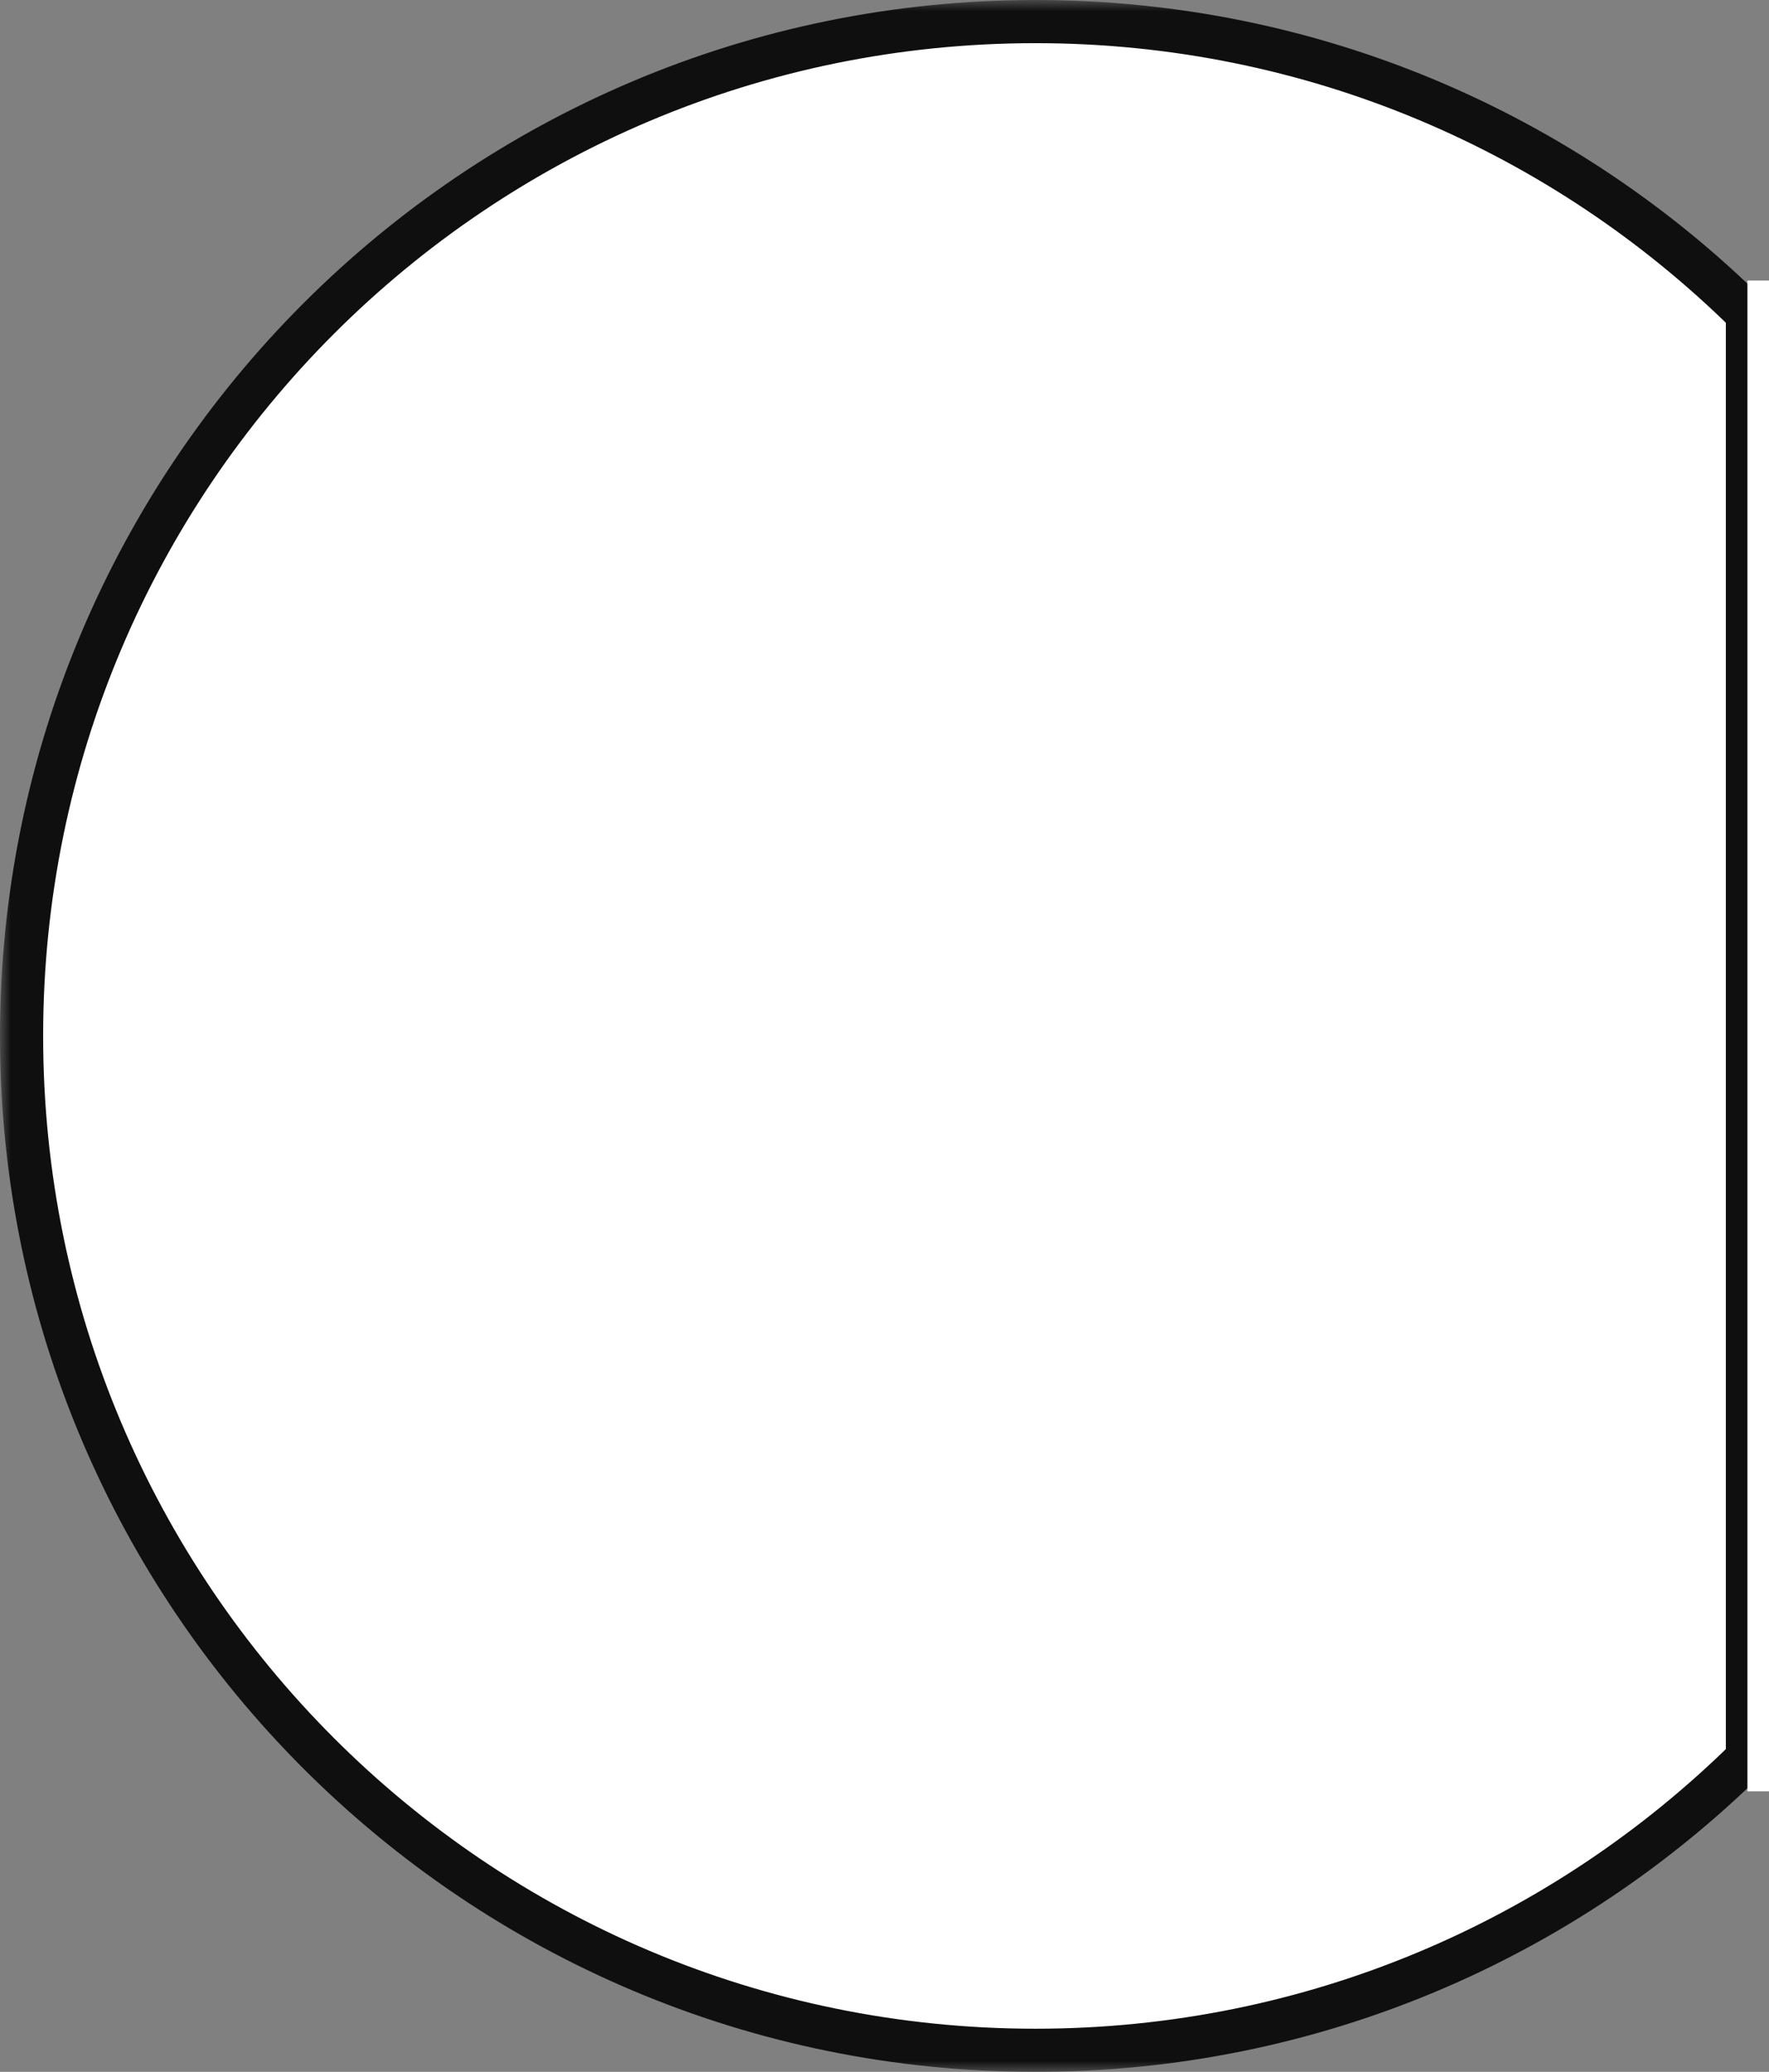
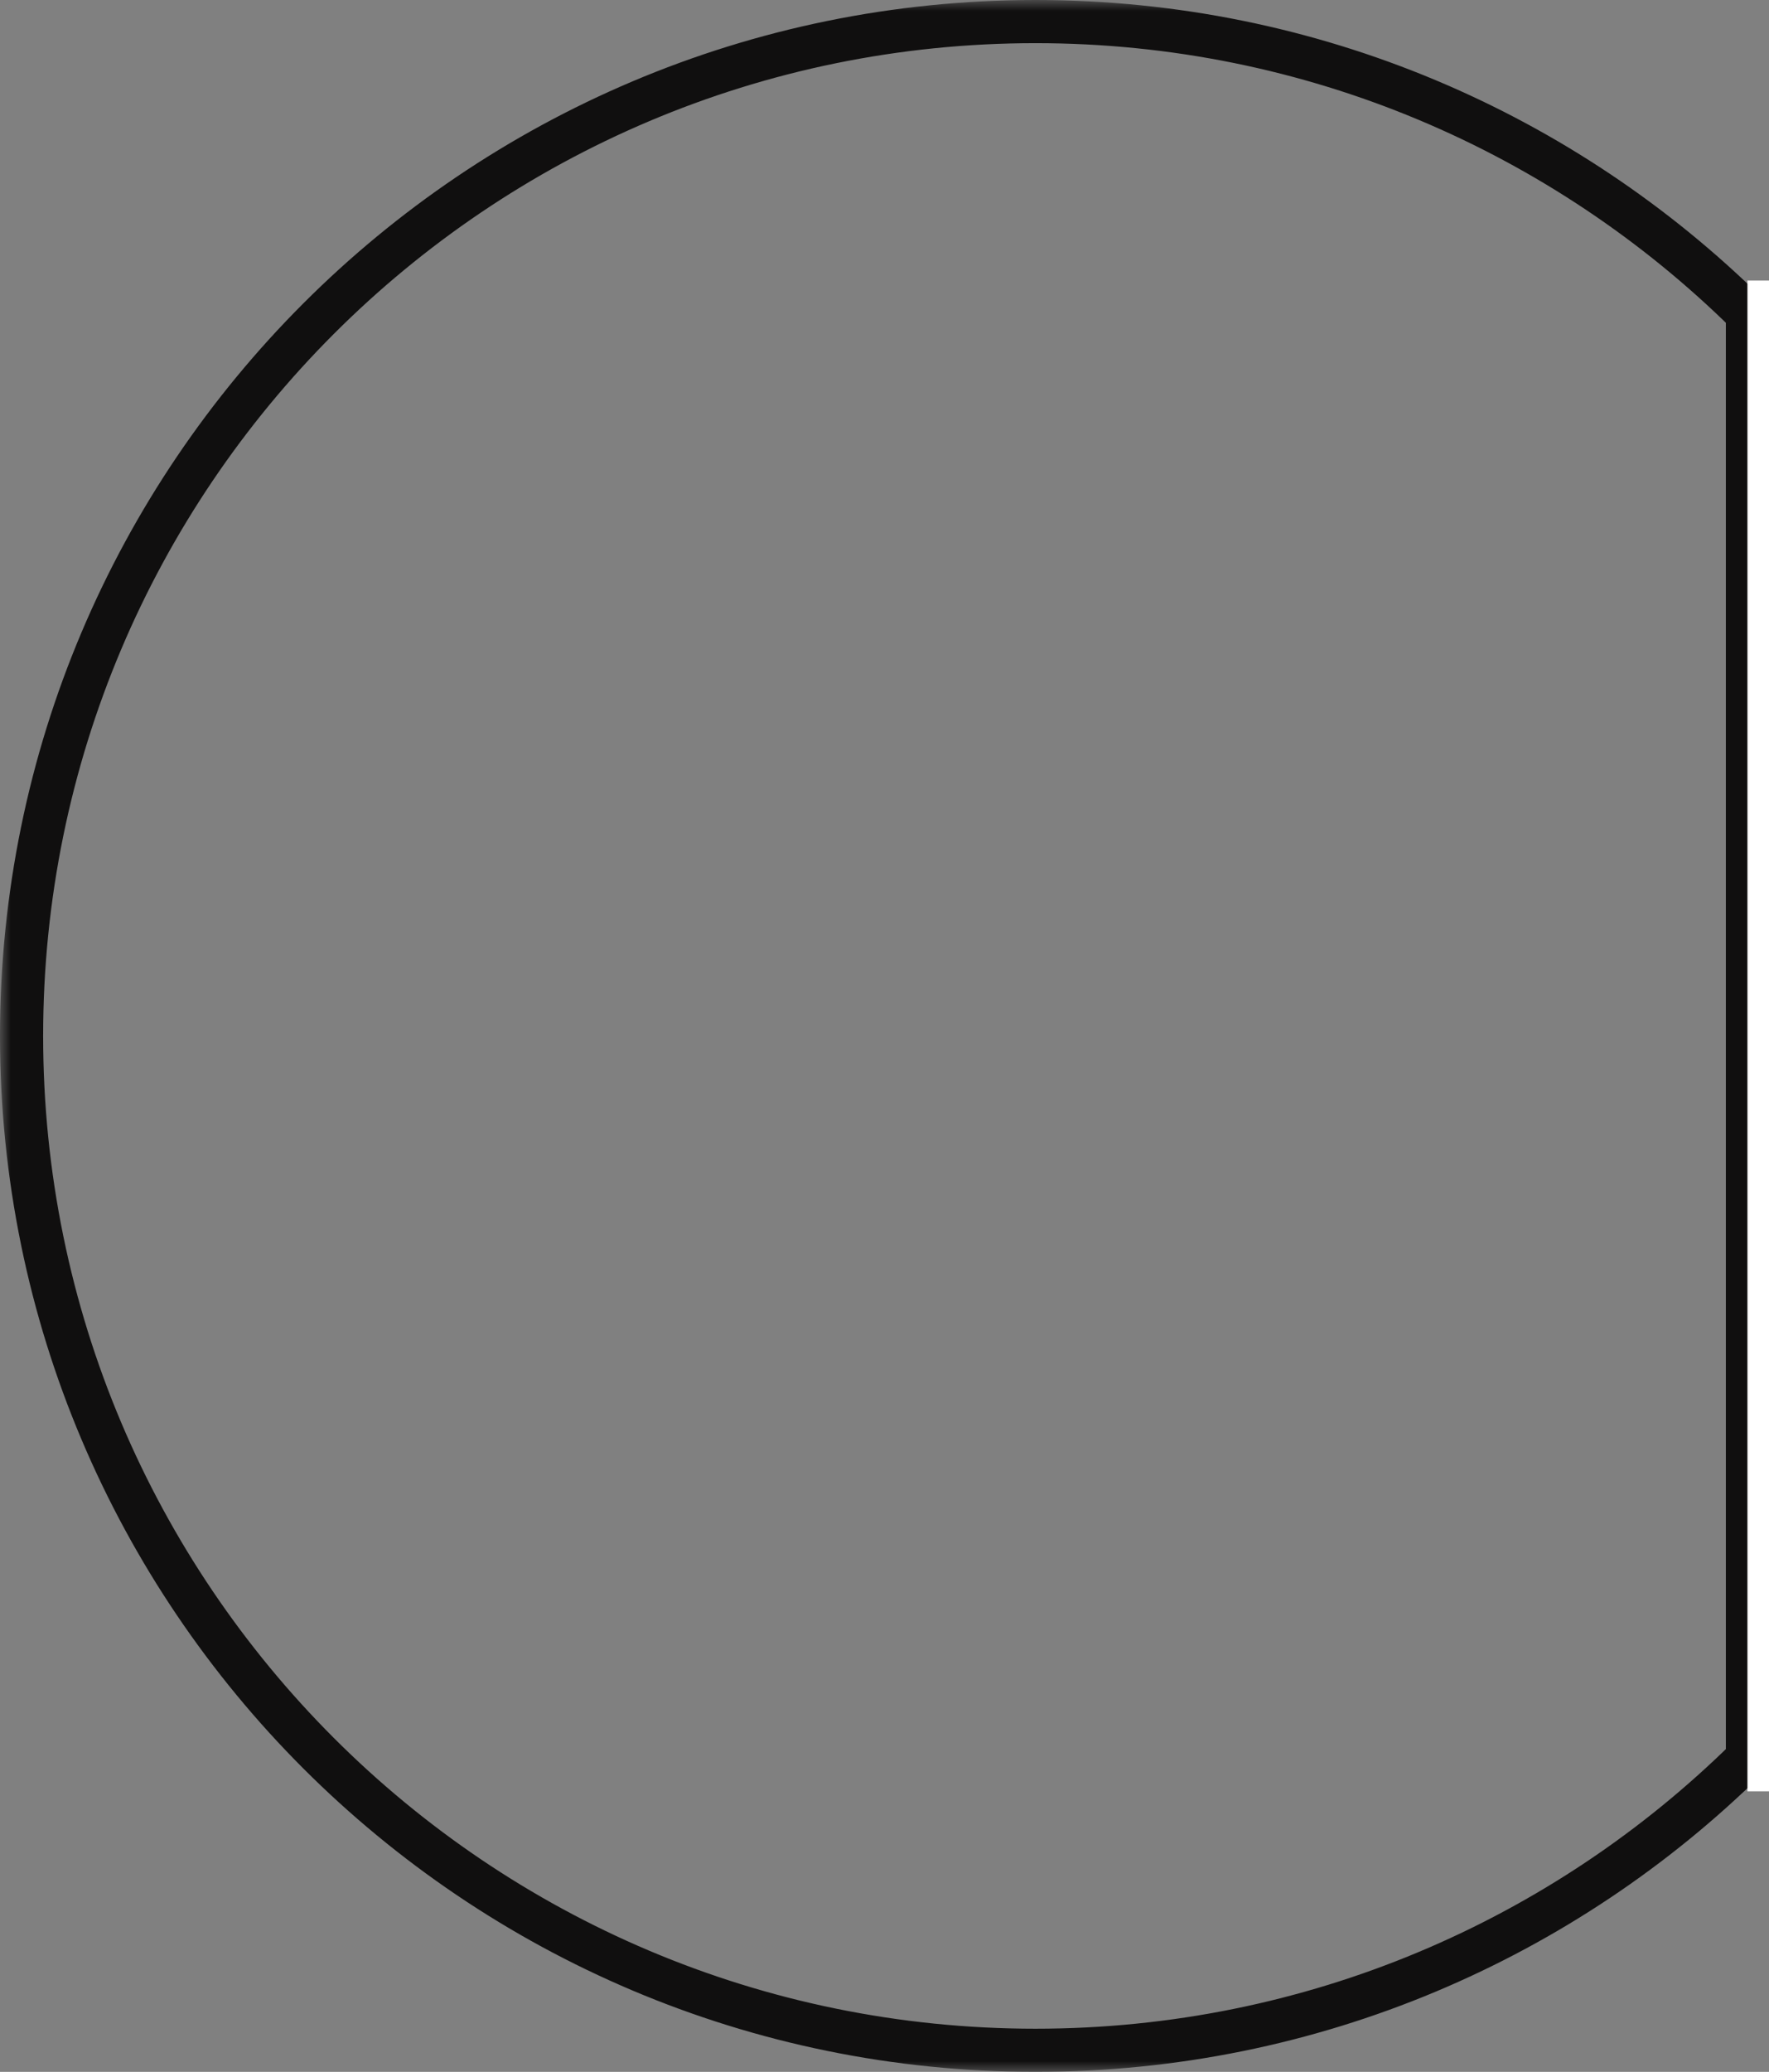
<svg xmlns="http://www.w3.org/2000/svg" width="82" height="96" viewBox="0 0 82 96" fill="none">
  <rect x="0" y="0" width="82" height="96" fill="#808080" stroke="none" />
  <mask id="path-1-outside-1_2368_37368" maskUnits="userSpaceOnUse" x="0" y="0" width="82" height="96" fill="black">
    <rect fill="white" width="82" height="96" />
    <path fill-rule="evenodd" clip-rule="evenodd" d="M81 14.534C72.514 6.165 60.86 1 48 1C22.043 1 1 22.043 1 48C1 73.957 22.043 95 48 95C60.86 95 72.514 89.835 81 81.466V14.534Z" />
  </mask>
-   <path fill-rule="evenodd" clip-rule="evenodd" d="M81 14.534C72.514 6.165 60.86 1 48 1C22.043 1 1 22.043 1 48C1 73.957 22.043 95 48 95C60.86 95 72.514 89.835 81 81.466V14.534Z" fill="white" />
  <path d="M81 14.534H82V14.115L81.702 13.822L81 14.534ZM81 81.466L81.702 82.178L82 81.885V81.466H81ZM48 2C60.587 2 71.991 7.054 80.298 15.246L81.702 13.822C73.037 5.276 61.133 0 48 0V2ZM2 48C2 22.595 22.595 2 48 2V0C21.49 0 0 21.49 0 48H2ZM48 94C22.595 94 2 73.405 2 48H0C0 74.51 21.49 96 48 96V94ZM80.298 80.754C71.991 88.946 60.587 94 48 94V96C61.133 96 73.037 90.724 81.702 82.178L80.298 80.754ZM82 81.466V14.534H80V81.466H82Z" fill="#100F0F" mask="url(#path-1-outside-1_2368_37368)" />
  <rect x="81" y="13" width="1" height="70" fill="white" />
</svg>